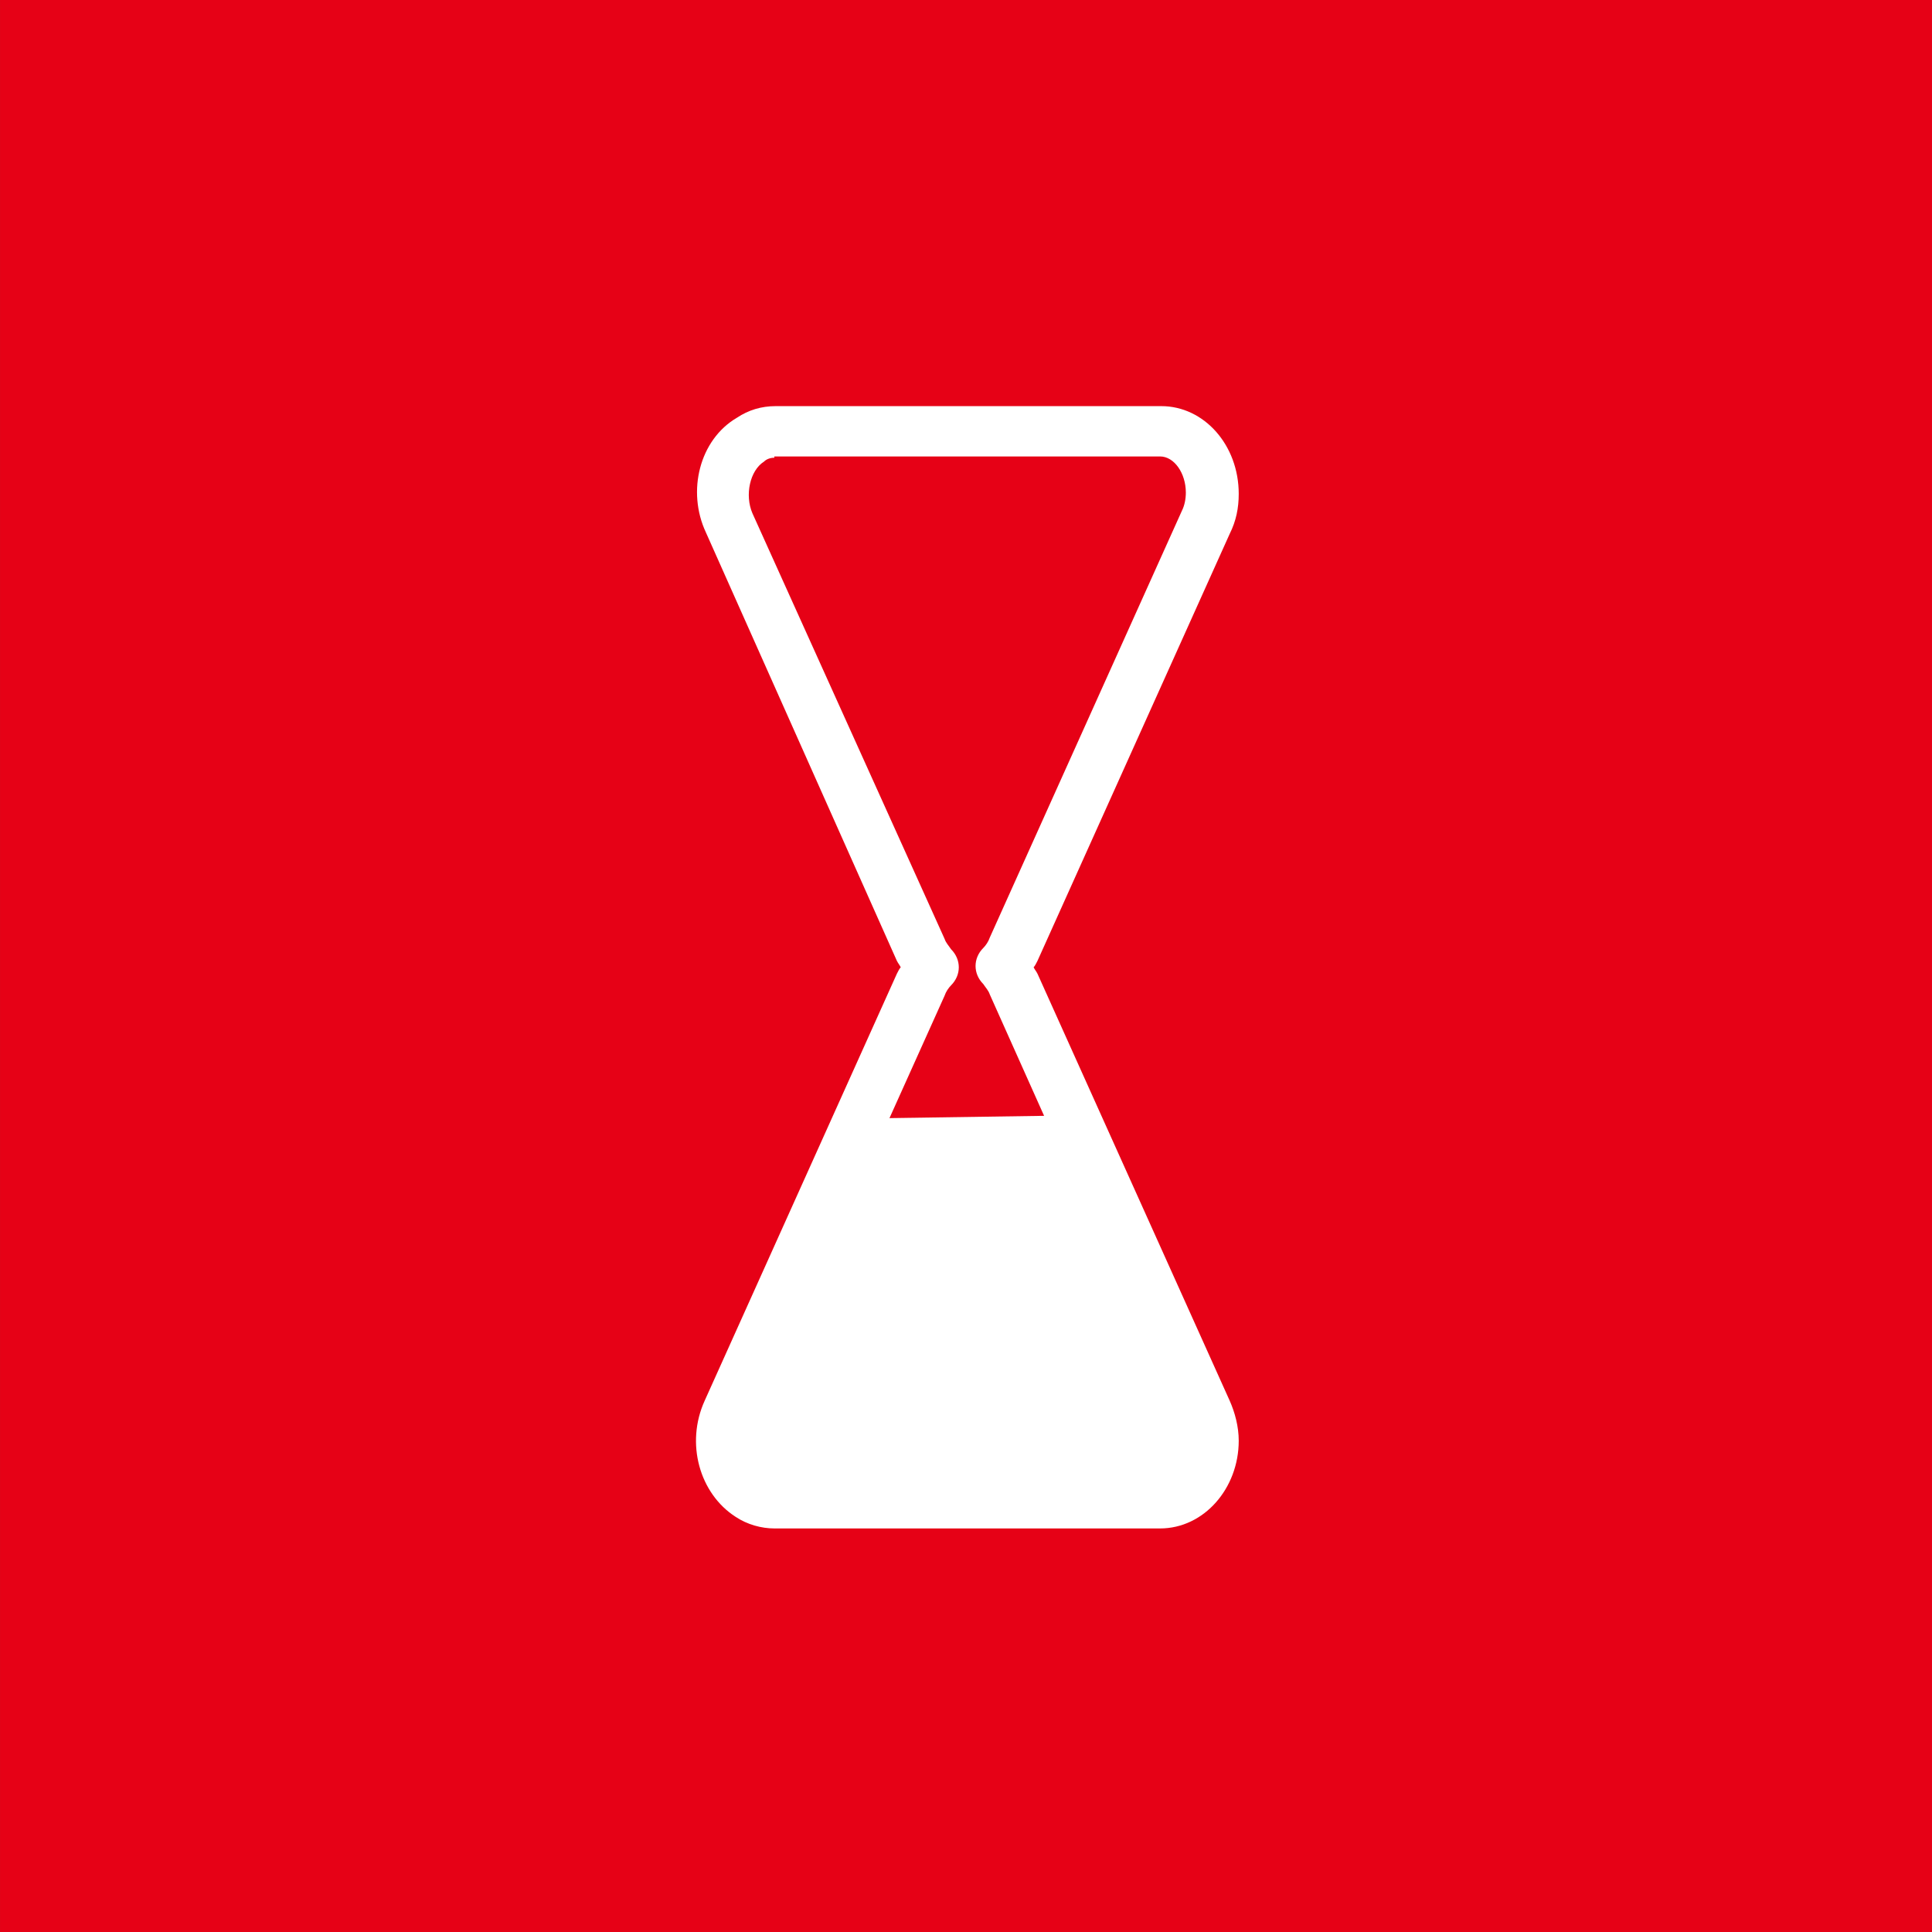
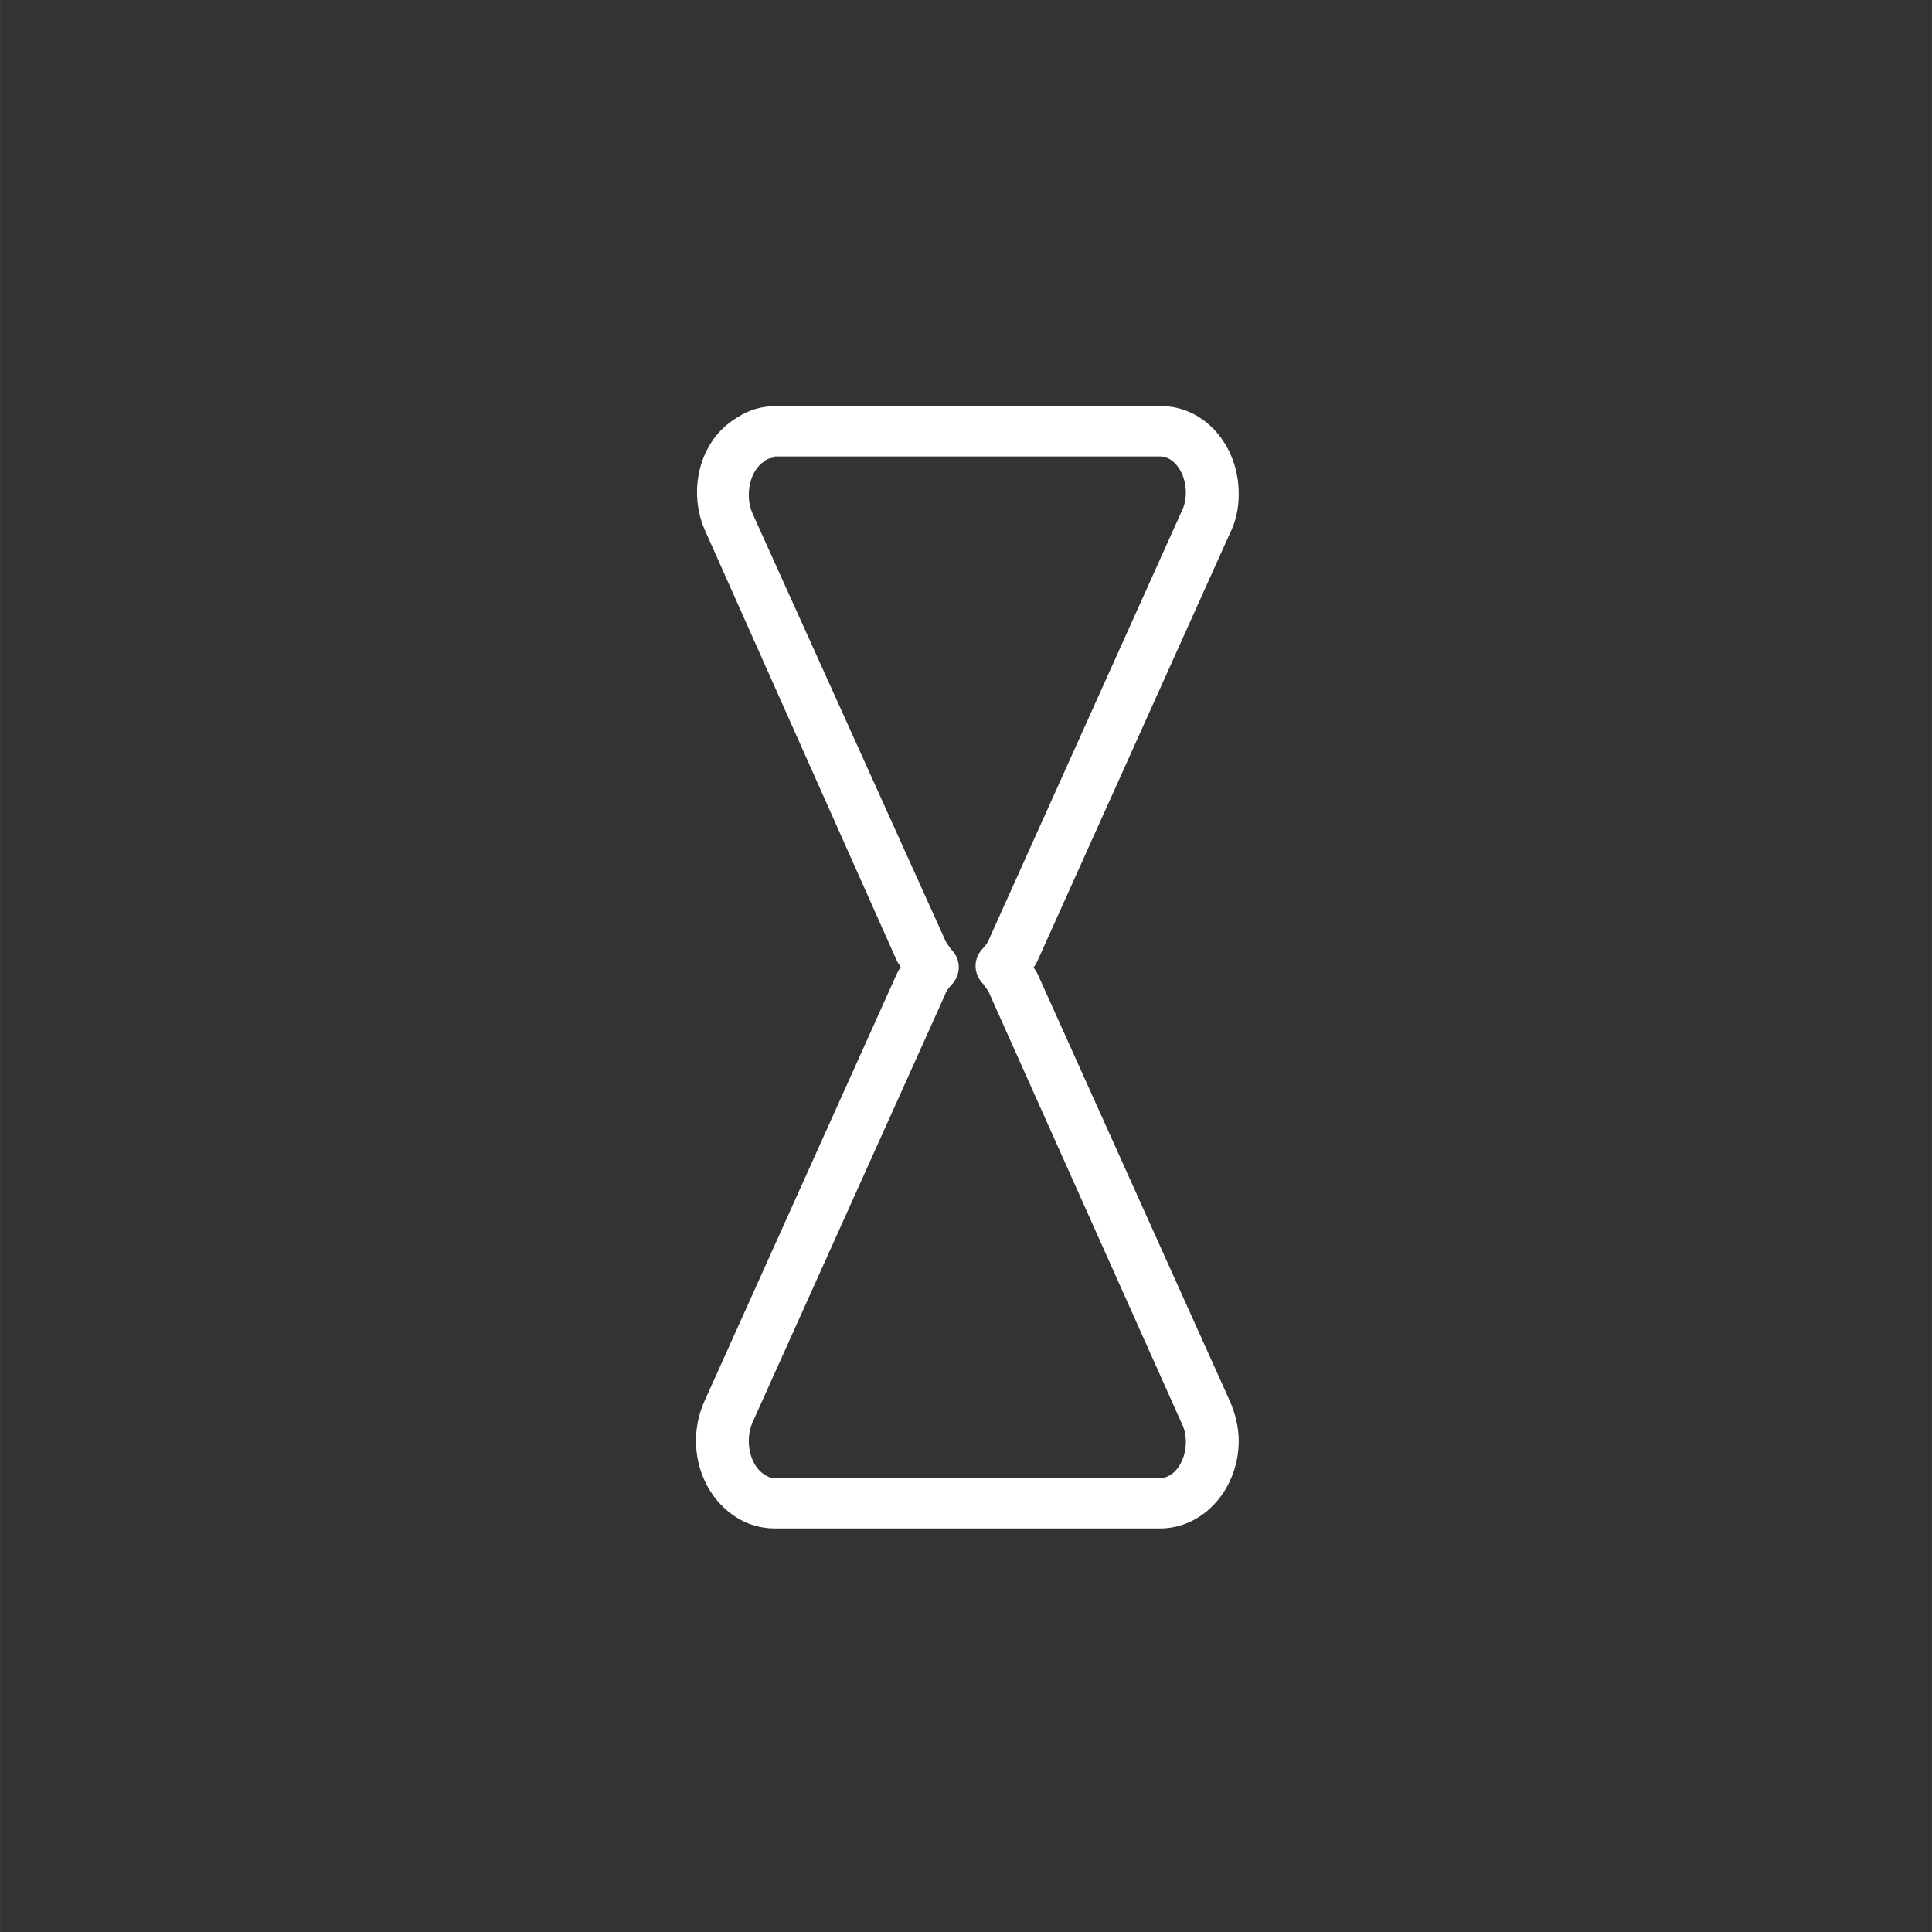
<svg xmlns="http://www.w3.org/2000/svg" id="svg8" version="1.1" viewBox="0 0 39.687 39.688" height="132" width="132">
  <rect x="0" y="0" width="39.687" height="39.688" fill="#333333" stroke="none" />
  <defs id="defs2" />
  <g transform="translate(0,-257.312)" id="layer1">
    <g transform="matrix(0.265,0,0,0.265,-221.135,203.309)" id="g4724">
      <path style="fill:#ffffff" class="st0" d="M 98.3,33.9 85.8,21.5 C 85.2,20.9 84.3,20 82.7,20 H 37.2 c -2.7,0 -5,2.3 -5,5.1 v 81.8 c 0,2.8 2.2,5 5,5 h 57.7 c 2.8,0 5,-2.3 5,-5 V 37.2 C 99.8,35.6 99,34.6 98.3,33.9 Z M 94,35.2 H 84.7 V 26 Z M 94.8,108 H 37.2 c -0.5,0 -1,-0.5 -1,-1 V 25.1 c 0,-0.6 0.5,-1.1 1,-1.1 h 43.5 v 13.2 c 0,1.1 0.9,2 2,2 h 13.2 v 67.7 c -0.1,0.6 -0.5,1.1 -1.1,1.1 z" id="path4704" />
-       <path style="fill:#ffffff" class="st0" d="M 85,52 H 46.9 c -1.1,0 -2,-0.9 -2,-2 0,-1.1 0.9,-2 2,-2 H 85 c 1.1,0 2,0.9 2,2 0,1.1 -0.9,2 -2,2 z" id="path4706" />
+       <path style="fill:#ffffff" class="st0" d="M 85,52 H 46.9 c -1.1,0 -2,-0.9 -2,-2 0,-1.1 0.9,-2 2,-2 c 1.1,0 2,0.9 2,2 0,1.1 -0.9,2 -2,2 z" id="path4706" />
      <path style="fill:#ffffff" class="st0" d="M 85,64.2 H 46.9 c -1.1,0 -2,-0.9 -2,-2 0,-1.1 0.9,-2 2,-2 H 85 c 1.1,0 2,0.9 2,2 0,1.1 -0.9,2 -2,2 z" id="path4708" />
-       <path style="fill:#ffffff" class="st0" d="M 85,76.3 H 46.9 c -1.1,0 -2,-0.9 -2,-2 0,-1.1 0.9,-2 2,-2 H 85 c 1.1,0 2,0.9 2,2 0,1.1 -0.9,2 -2,2 z" id="path4710" />
    </g>
-     <rect y="257.312" x="3.8146976e-07" height="39.688" width="39.688" id="rect4598" style="opacity:0.97;fill:#ec0016;fill-opacity:1;stroke-width:0.301" />
    <g transform="matrix(0.265,0,0,0.265,2.444,260.249)" id="g5054">
      <g id="Symbols-0_1_" transform="matrix(0.784,0,0,0.784,4.915,266.99)">
        <g id="_x33_2dp-Icon_x2F_Action_x2F_Document-3_1_">
	</g>
      </g>
      <g id="Symbols-0-5_1_" transform="matrix(0.784,0,0,0.784,241.69,273.044)">
        <g id="_x33_2dp-Icon_x2F_Action_x2F_Document-3-2_1_">
	</g>
      </g>
      <g id="Symbols-0-9-1_1_" transform="matrix(0.784,0,0,0.784,211.377,241.427)">
        <g id="_x33_2dp-Icon_x2F_Action_x2F_Document-3-28-4_1_">
	</g>
      </g>
      <g id="Symbols-0-2_1_" transform="matrix(0.784,0,0,0.784,4.915,266.99)">
        <g id="_x33_2dp-Icon_x2F_Action_x2F_Document-3-8_1_">
	</g>
      </g>
      <g id="Symbols-0-5-9_1_" transform="matrix(0.784,0,0,0.784,241.69,273.044)">
        <g id="_x33_2dp-Icon_x2F_Action_x2F_Document-3-2-2_1_">
	</g>
      </g>
      <g id="Symbols-0-9-1-6_1_" transform="matrix(0.784,0,0,0.784,211.377,241.427)">
        <g id="_x33_2dp-Icon_x2F_Action_x2F_Document-3-28-4-0_1_">
	</g>
      </g>
      <g id="g1058_1_" transform="matrix(0.265,0,0,0.265,143.131,264.407)">
        <g id="g1056_1_" transform="translate(4,4)">
	</g>
      </g>
      <path style="fill:#ffffff" class="st0" d="M 80.7,107.4 H 50.8 c -1,0 -2.1,-0.3 -3,-0.9 -2.8,-1.8 -3.9,-5.7 -2.4,-9 L 60.3,64.4 c 0.1,-0.2 0.2,-0.4 0.3,-0.5 -0.1,-0.2 -0.2,-0.3 -0.3,-0.5 L 45.5,30.2 C 44,27 45,23 47.9,21.3 c 0.9,-0.6 1.9,-0.9 3,-0.9 h 29.9 c 3.3,0 6,3 6,6.8 0,1.1 -0.2,2.1 -0.7,3.1 L 71.2,63.4 c -0.1,0.2 -0.2,0.4 -0.3,0.5 0.1,0.2 0.2,0.3 0.3,0.5 l 14.9,33.1 c 0.4,0.9 0.7,2 0.7,3.1 0,3.7 -2.7,6.8 -6.1,6.8 z m -29.9,-83 c -0.3,0 -0.6,0.1 -0.8,0.3 -1.1,0.7 -1.5,2.6 -0.9,4 l 14.9,33 c 0.1,0.3 0.3,0.5 0.5,0.8 0.8,0.8 0.8,2 0,2.8 -0.2,0.2 -0.4,0.5 -0.5,0.8 L 49.1,99.2 c -0.6,1.4 -0.2,3.3 0.9,4 0.3,0.2 0.5,0.3 0.8,0.3 h 29.9 c 1.1,0 2,-1.3 2,-2.8 0,-0.5 -0.1,-1 -0.3,-1.4 L 67.5,66 c 0,0 0,0 0,0 -0.1,-0.3 -0.3,-0.5 -0.5,-0.8 -0.8,-0.8 -0.8,-2 0,-2.8 0.2,-0.2 0.4,-0.5 0.5,-0.8 L 82.4,28.5 c 0.2,-0.4 0.3,-0.9 0.3,-1.4 0,-1.5 -0.9,-2.8 -2,-2.8 H 50.8 Z" id="path5027" />
-       <path style="fill:#ffffff" id="path4640_1_" class="st0" d="M 72.7,75.4 59.1,75.6 47.7,98.8 v 4.9 h 3.7 l 28.9,0.6 3.1,-0.6 0.6,-4.3 z" />
    </g>
  </g>
  <style type="text/css" id="style10">
	.st0{fill:#FFFFFF;}
	.st1{fill-rule:evenodd;clip-rule:evenodd;fill:#FFFFFF;}
</style>
  <style type="text/css" id="style4602">
	.st0{fill:#FFFFFF;}
	.st1{fill-rule:evenodd;clip-rule:evenodd;fill:#FFFFFF;}
</style>
  <style type="text/css" id="style4624">
	.st0{fill:#FFFFFF;}
</style>
  <style type="text/css" id="style4669">
	.st0{fill:#FFFFFF;}
	.st1{fill-rule:evenodd;clip-rule:evenodd;fill:#FFFFFF;}
</style>
  <style type="text/css" id="style4702">
	.st0{fill:#FFFFFF;}
</style>
  <style type="text/css" id="style4737">
	.st0{fill:#FFFFFF;}
</style>
  <style type="text/css" id="style4764">
	.st0{fill:#FFFFFF;}
</style>
  <style type="text/css" id="style4833">
	.st0{fill:#FFFFFF;}
	.st1{fill-rule:evenodd;clip-rule:evenodd;fill:#FFFFFF;}
</style>
  <style type="text/css" id="style4911">
	.st0{fill:#FFFFFF;}
	.st1{fill-rule:evenodd;clip-rule:evenodd;fill:#FFFFFF;}
</style>
  <style type="text/css" id="style4933">
	.st0{fill:#FFFFFF;}
	.st1{fill-rule:evenodd;clip-rule:evenodd;fill:#FFFFFF;}
</style>
  <style type="text/css" id="style5011">
	.st0{fill:#FFFFFF;}
</style>
</svg>